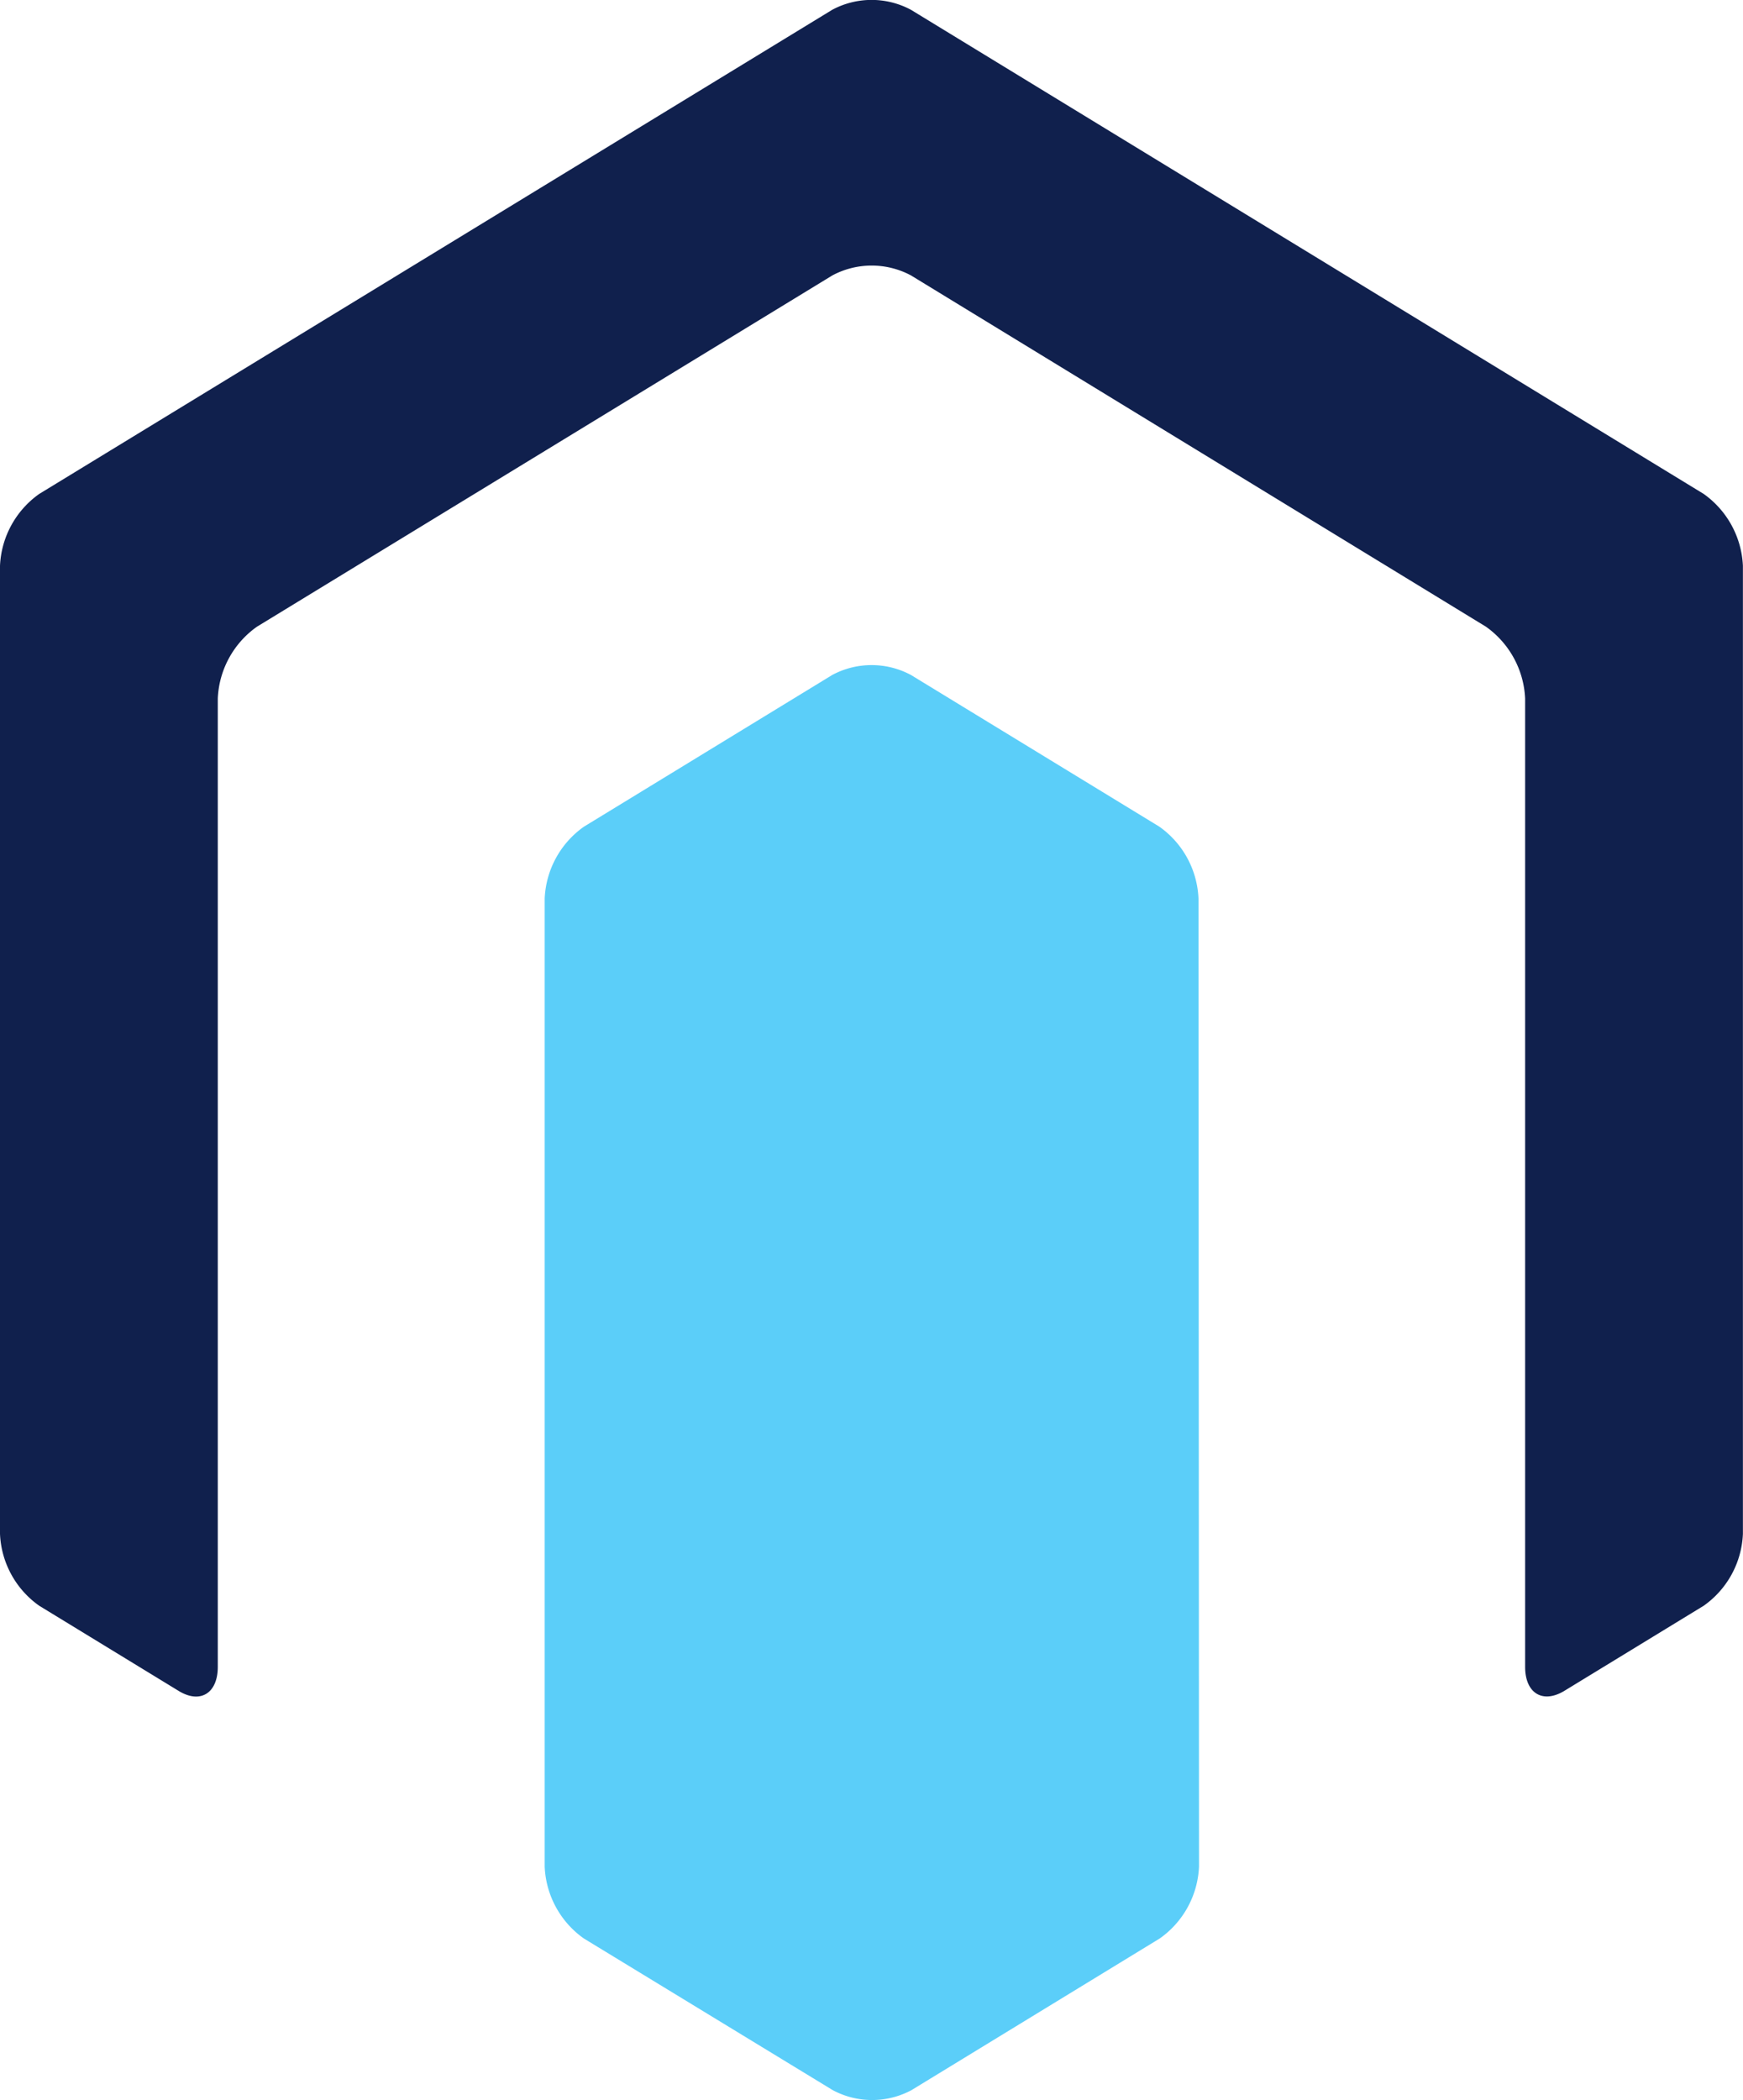
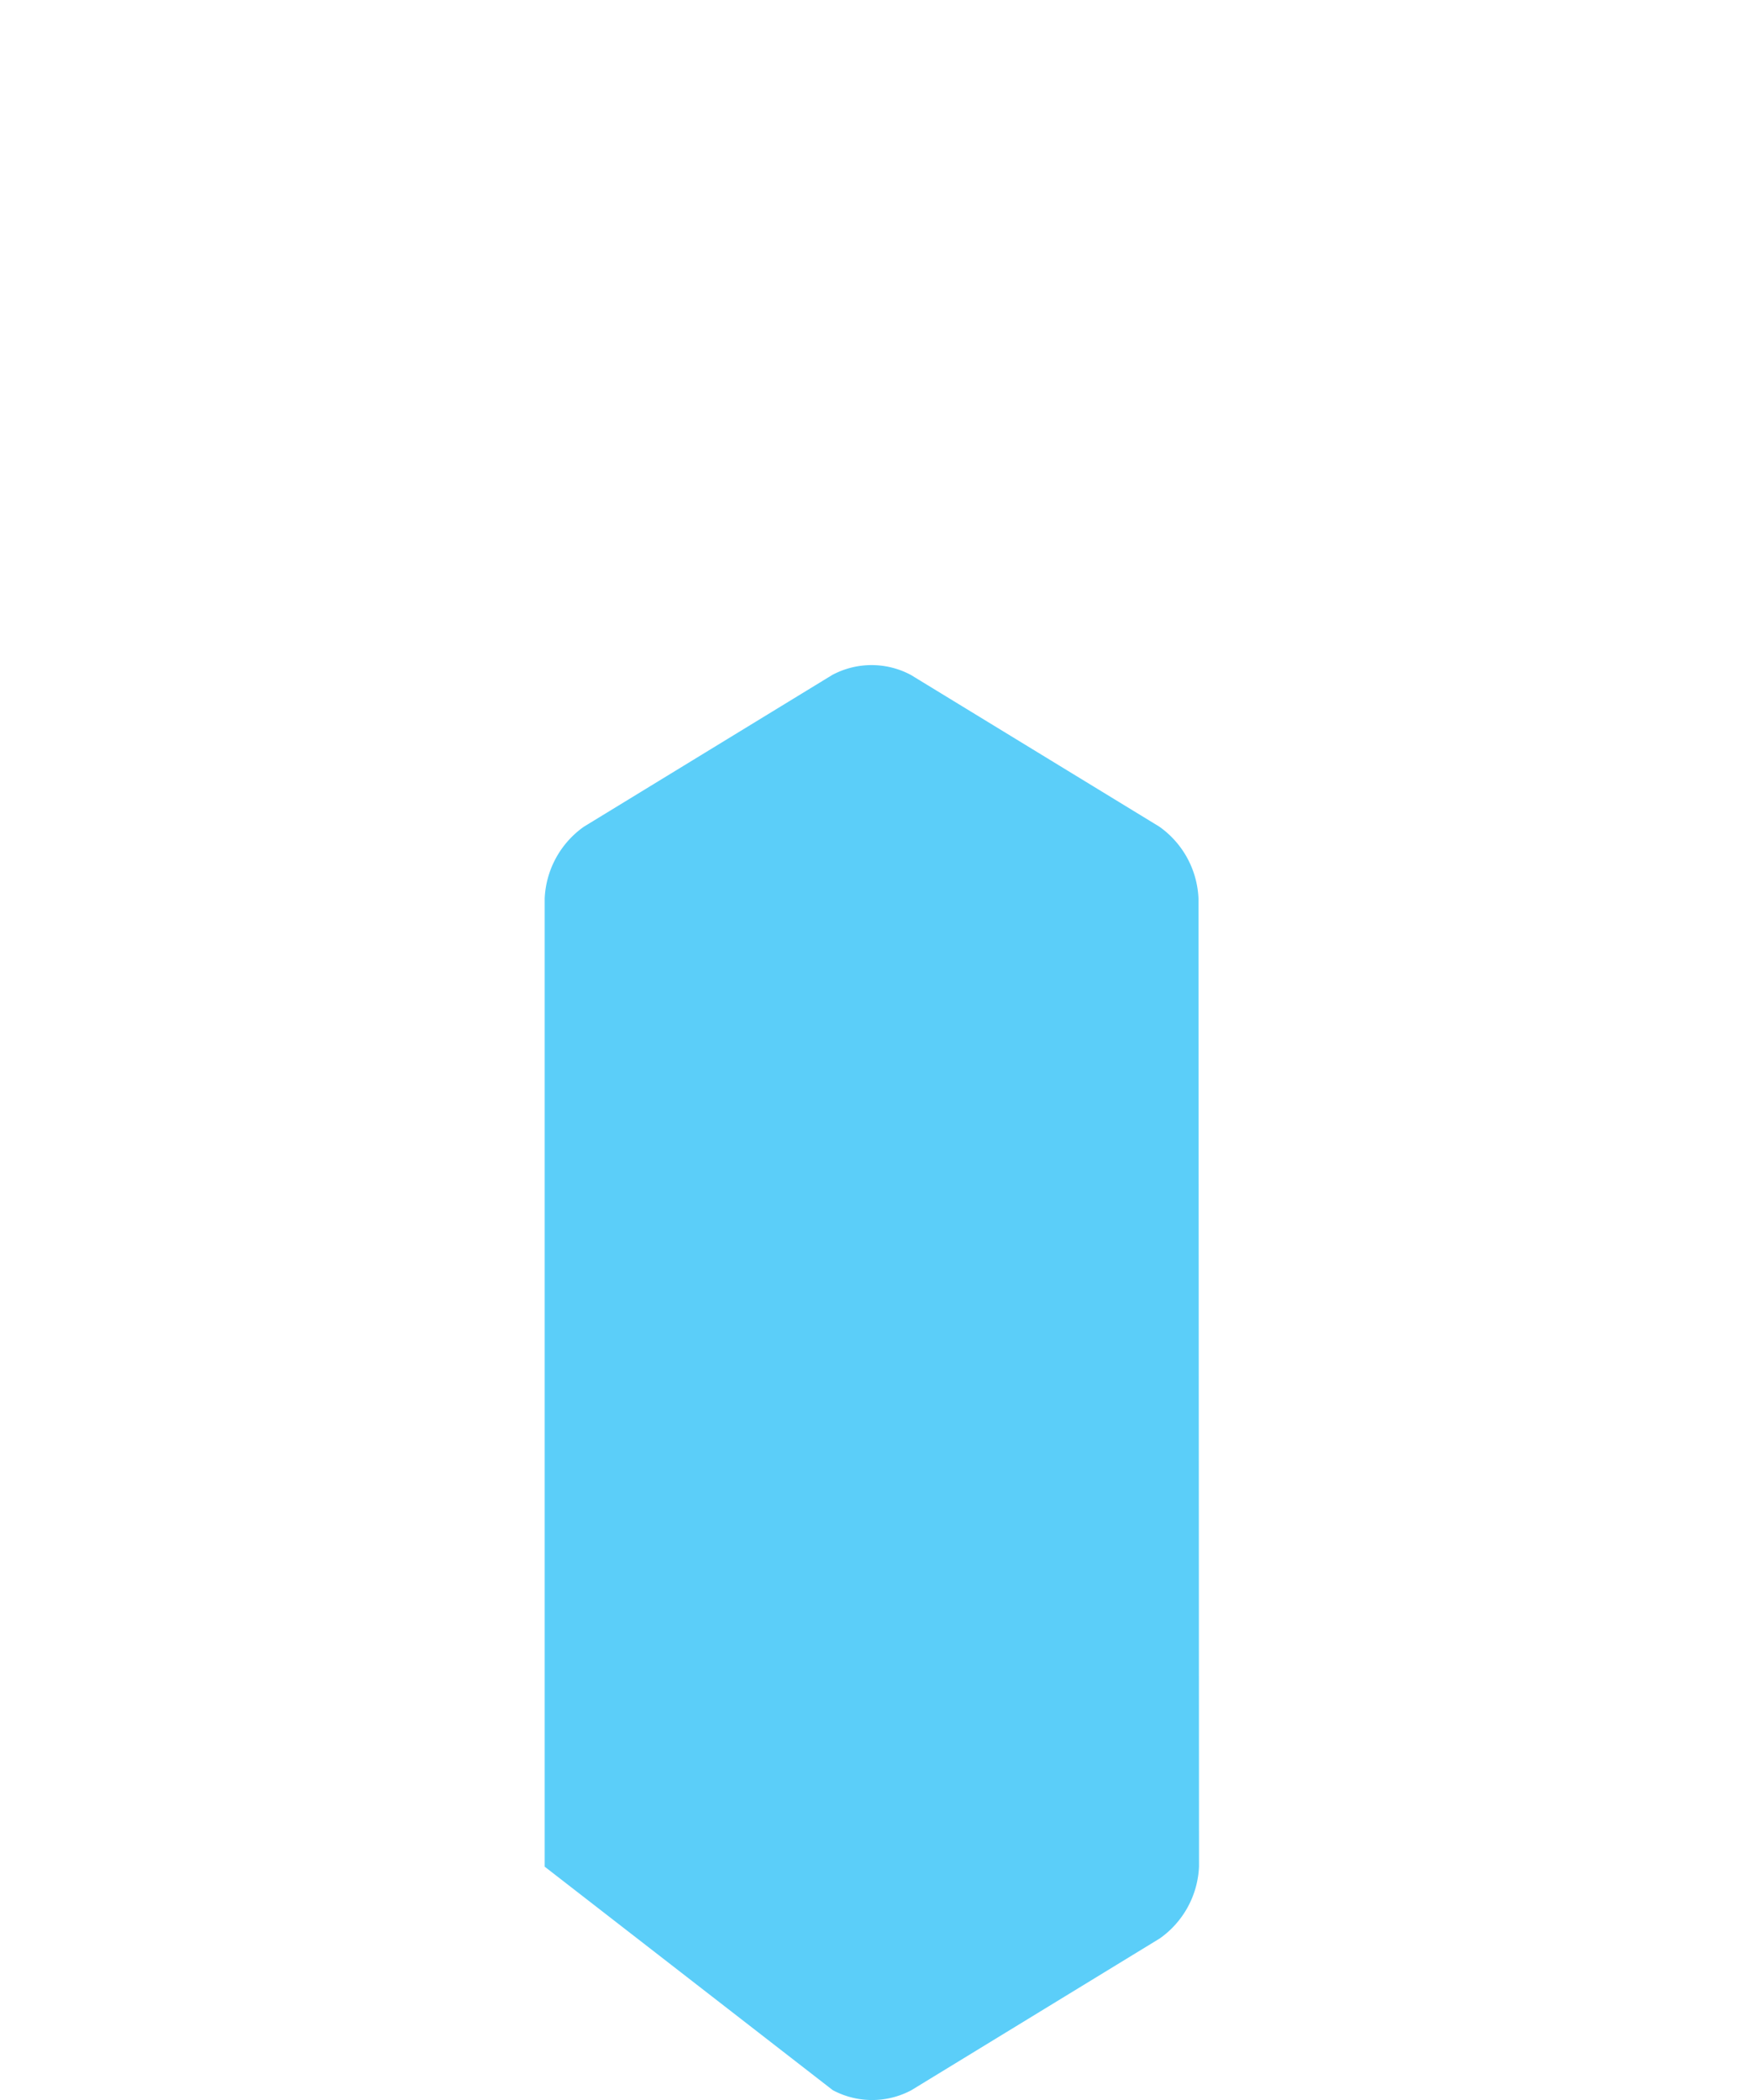
<svg xmlns="http://www.w3.org/2000/svg" width="19.92" height="24" viewBox="0 0 19.92 24">
  <g id="icon-nvironcloud" transform="translate(-241 -199.711)">
-     <path id="Path_4580" data-name="Path 4580" d="M35.38,36.744a1.06,1.06,0,0,0-.448-.821L32.094,34.19a.953.953,0,0,0-.9,0l-2.838,1.734a1.06,1.06,0,0,0-.448.821V47.809a1.06,1.06,0,0,0,.448.821L31.2,50.363a.953.953,0,0,0,.9,0l2.838-1.734a1.06,1.06,0,0,0,.448-.821Z" transform="translate(219.317 173.235)" fill="#5bcef9" />
-     <path id="Path_4581" data-name="Path 4581" d="M10.411.12a.953.953,0,0,0-.9,0L.448,5.653A1.064,1.064,0,0,0,0,6.474V17.538a1.06,1.06,0,0,0,.448.821l1.593.973c.248.152.448.027.448-.274V7.991a1.06,1.06,0,0,1,.448-.821L9.512,3.156a.953.953,0,0,1,.9,0L16.982,7.17a1.064,1.064,0,0,1,.448.821V19.058c0,.3.2.424.448.274l1.593-.973a1.06,1.06,0,0,0,.448-.821V6.474a1.067,1.067,0,0,0-.448-.821Z" transform="translate(241 199.703)" fill="#10204d" />
+     <path id="Path_4580" data-name="Path 4580" d="M35.38,36.744a1.06,1.06,0,0,0-.448-.821L32.094,34.19a.953.953,0,0,0-.9,0l-2.838,1.734a1.06,1.06,0,0,0-.448.821V47.809L31.2,50.363a.953.953,0,0,0,.9,0l2.838-1.734a1.06,1.06,0,0,0,.448-.821Z" transform="translate(219.317 173.235)" fill="#5bcef9" />
  </g>
</svg>